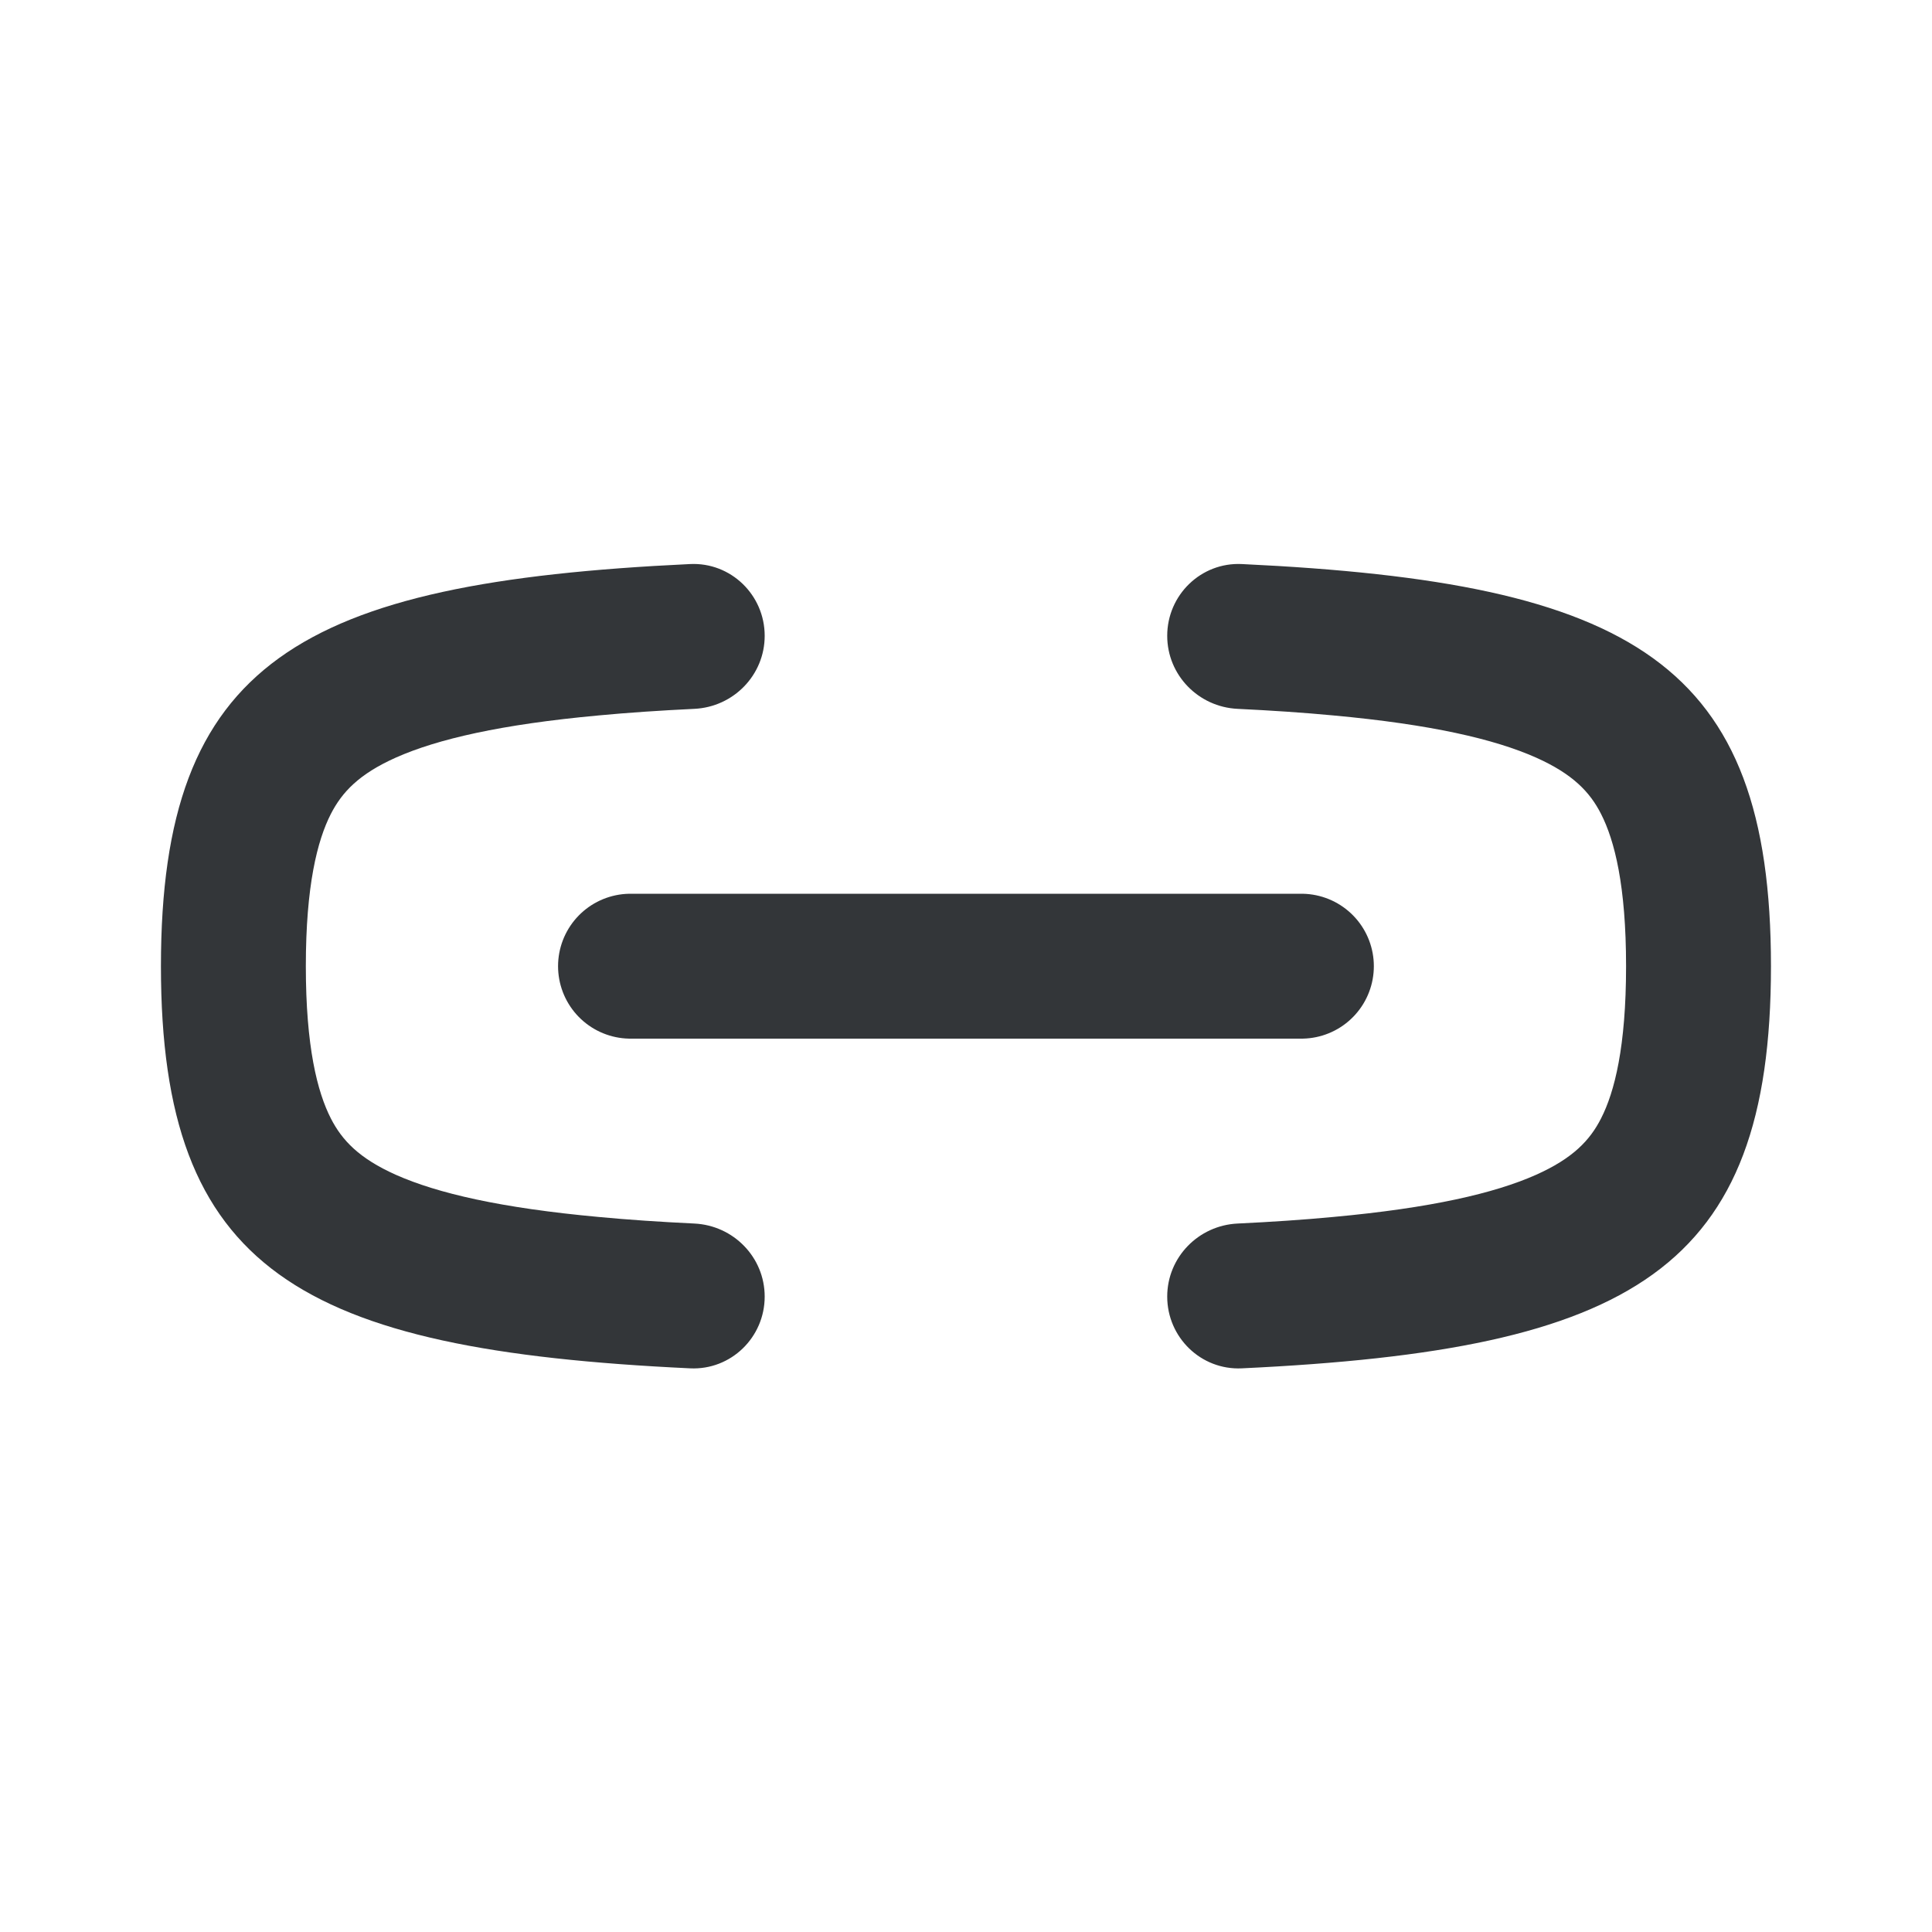
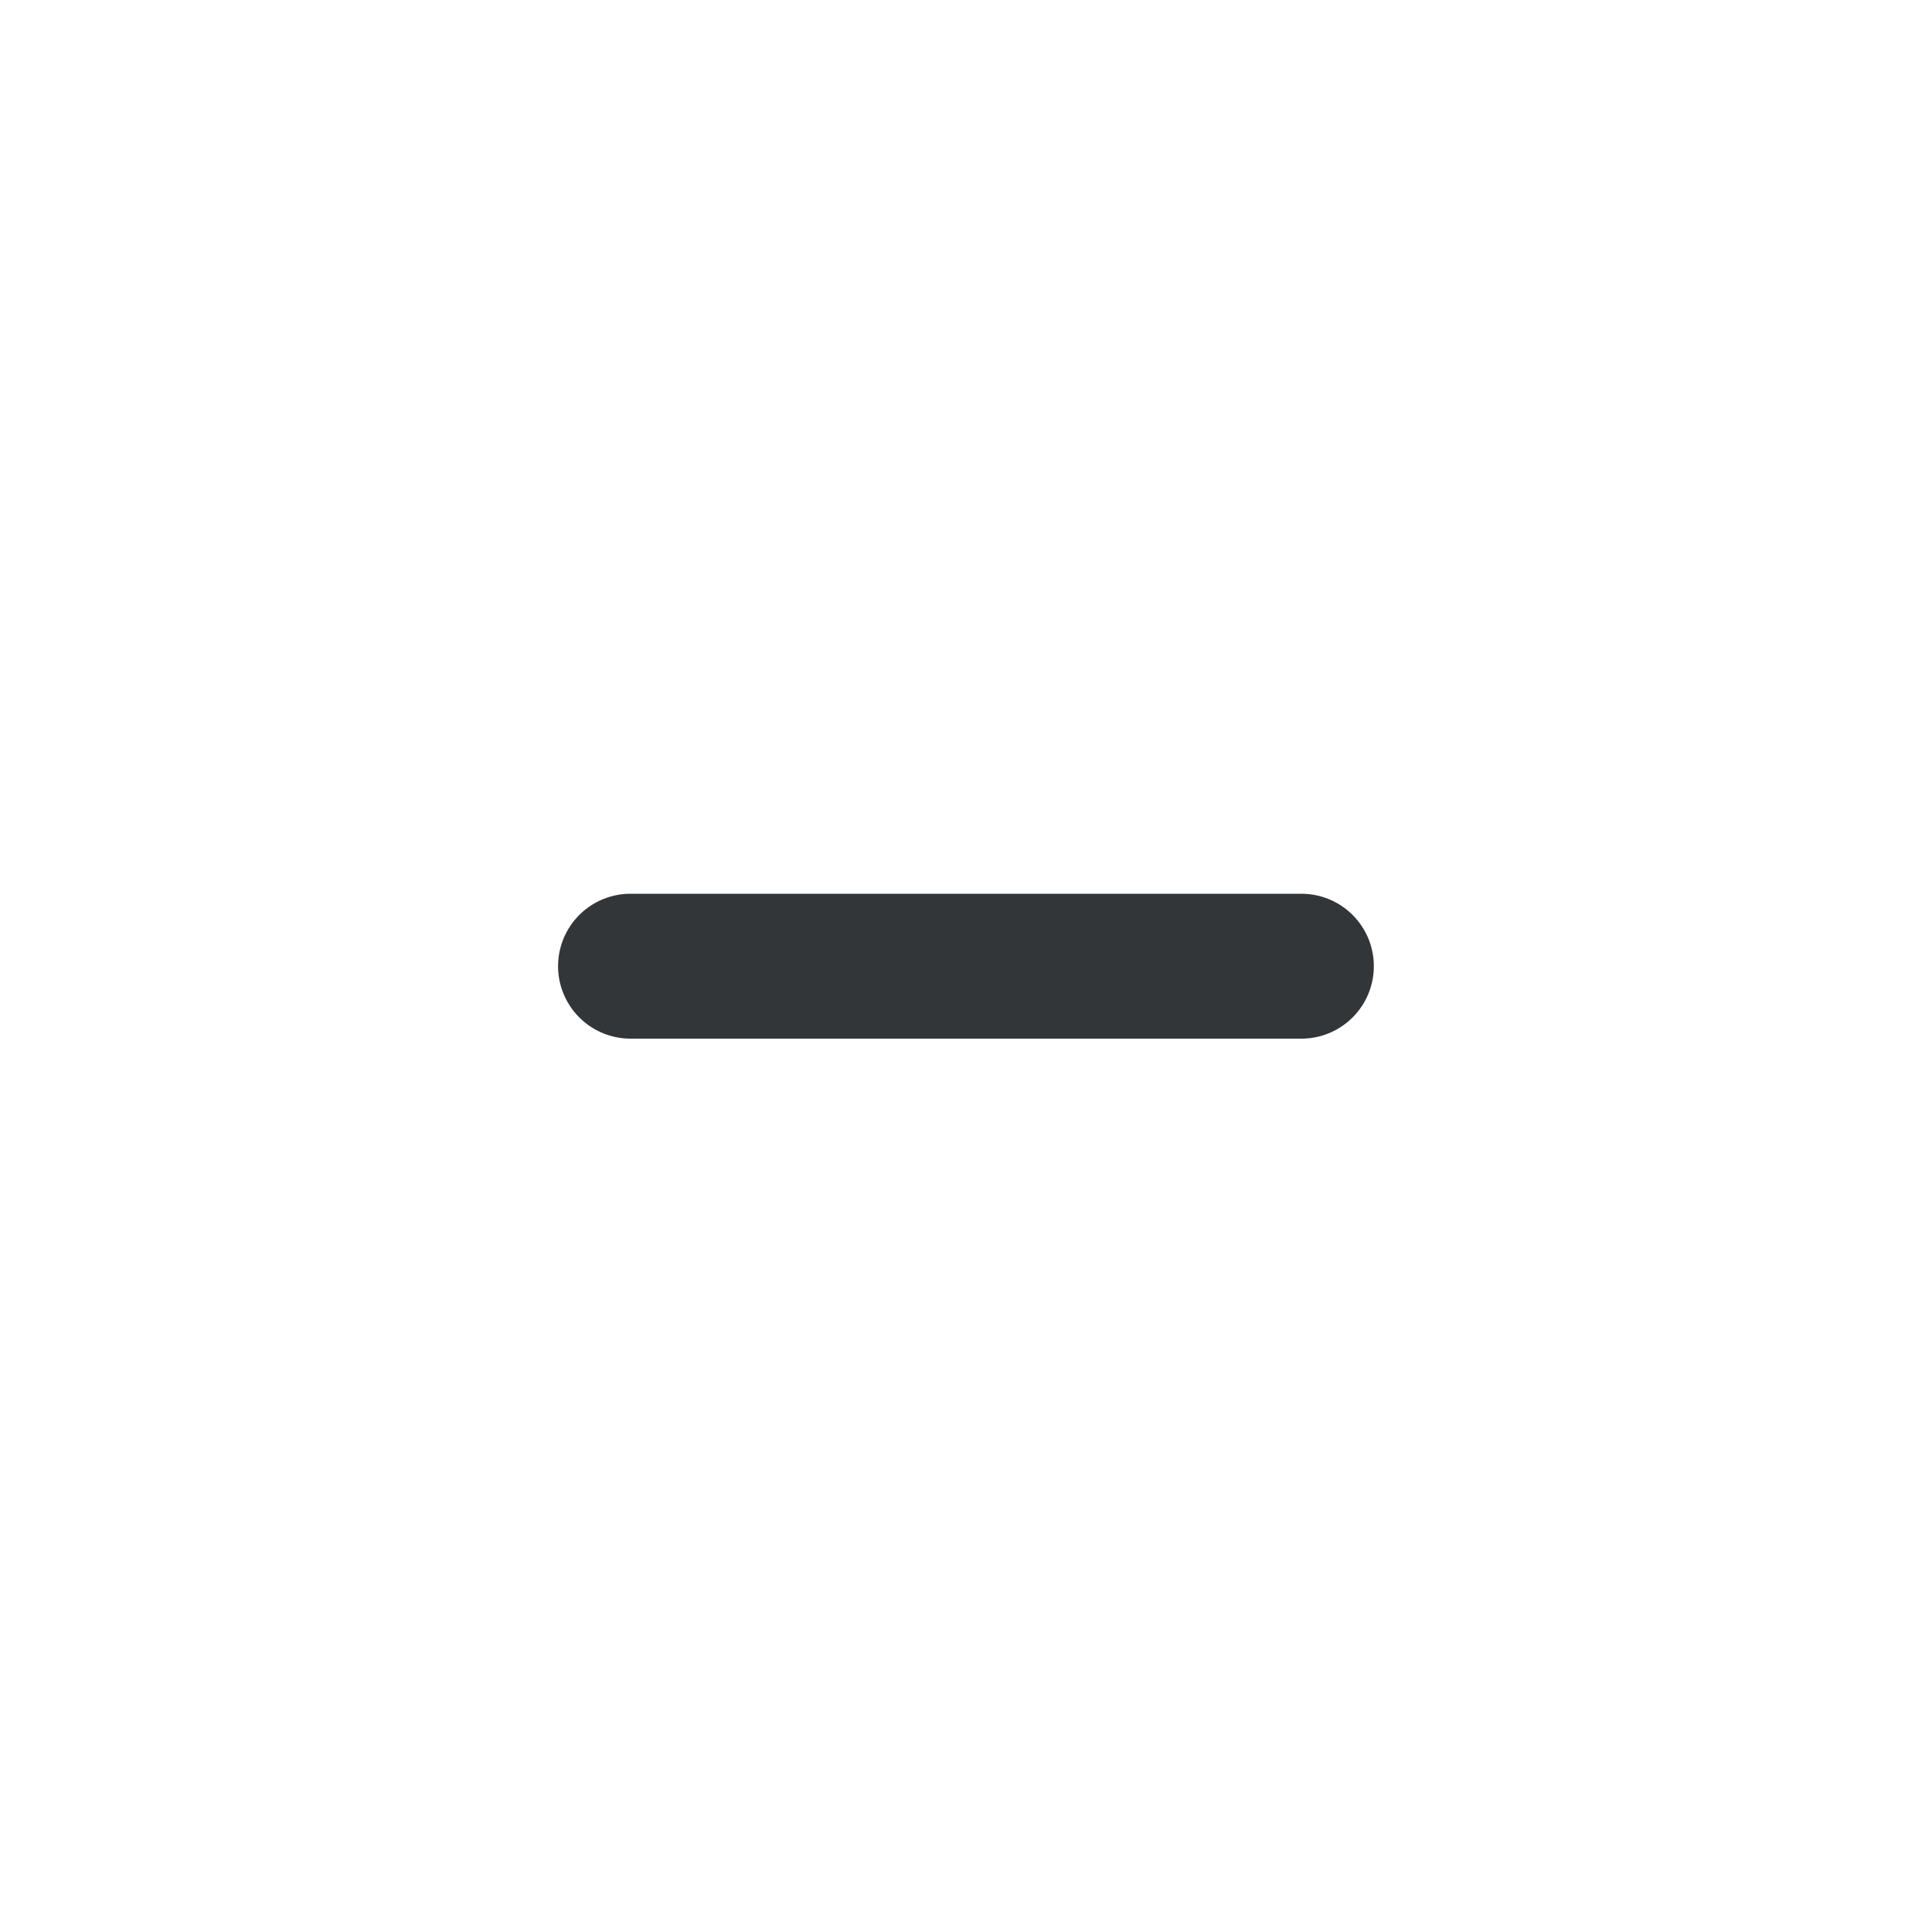
<svg xmlns="http://www.w3.org/2000/svg" width="20" height="20" viewBox="0 0 20 20" fill="none">
-   <path fill-rule="evenodd" clip-rule="evenodd" d="M7.916 6.582C7.916 6.159 7.566 5.819 7.144 5.839C3.097 6.03 1.666 6.858 1.666 10.002C1.666 13.146 3.097 13.974 7.144 14.165C7.566 14.185 7.916 13.845 7.916 13.422C7.916 13.016 7.593 12.685 7.187 12.666C6.834 12.649 6.504 12.627 6.198 12.598C5.185 12.505 4.529 12.353 4.099 12.162C3.716 11.991 3.541 11.804 3.425 11.578C3.285 11.304 3.166 10.836 3.166 10.002C3.166 9.168 3.285 8.7 3.425 8.426C3.541 8.2 3.716 8.013 4.099 7.842C4.529 7.651 5.185 7.499 6.198 7.406C6.504 7.377 6.834 7.355 7.187 7.338C7.593 7.319 7.916 6.988 7.916 6.582ZM12.083 13.422C12.083 13.016 12.406 12.685 12.812 12.666C13.166 12.649 13.495 12.627 13.801 12.598C14.814 12.505 15.47 12.353 15.9 12.162C16.283 11.991 16.459 11.804 16.574 11.578C16.714 11.304 16.833 10.836 16.833 10.002C16.833 9.168 16.714 8.7 16.574 8.426C16.459 8.2 16.283 8.013 15.9 7.842C15.47 7.651 14.814 7.499 13.801 7.406C13.495 7.377 13.166 7.355 12.812 7.338C12.406 7.319 12.083 6.988 12.083 6.582C12.083 6.159 12.433 5.819 12.855 5.839C16.902 6.03 18.333 6.858 18.333 10.002C18.333 13.146 16.902 13.974 12.855 14.165C12.433 14.185 12.083 13.845 12.083 13.422Z" fill="#333639" />
  <path d="M6.527 10.002H13.472" stroke="#333639" stroke-width="1.5" stroke-linecap="round" stroke-linejoin="round" />
</svg>